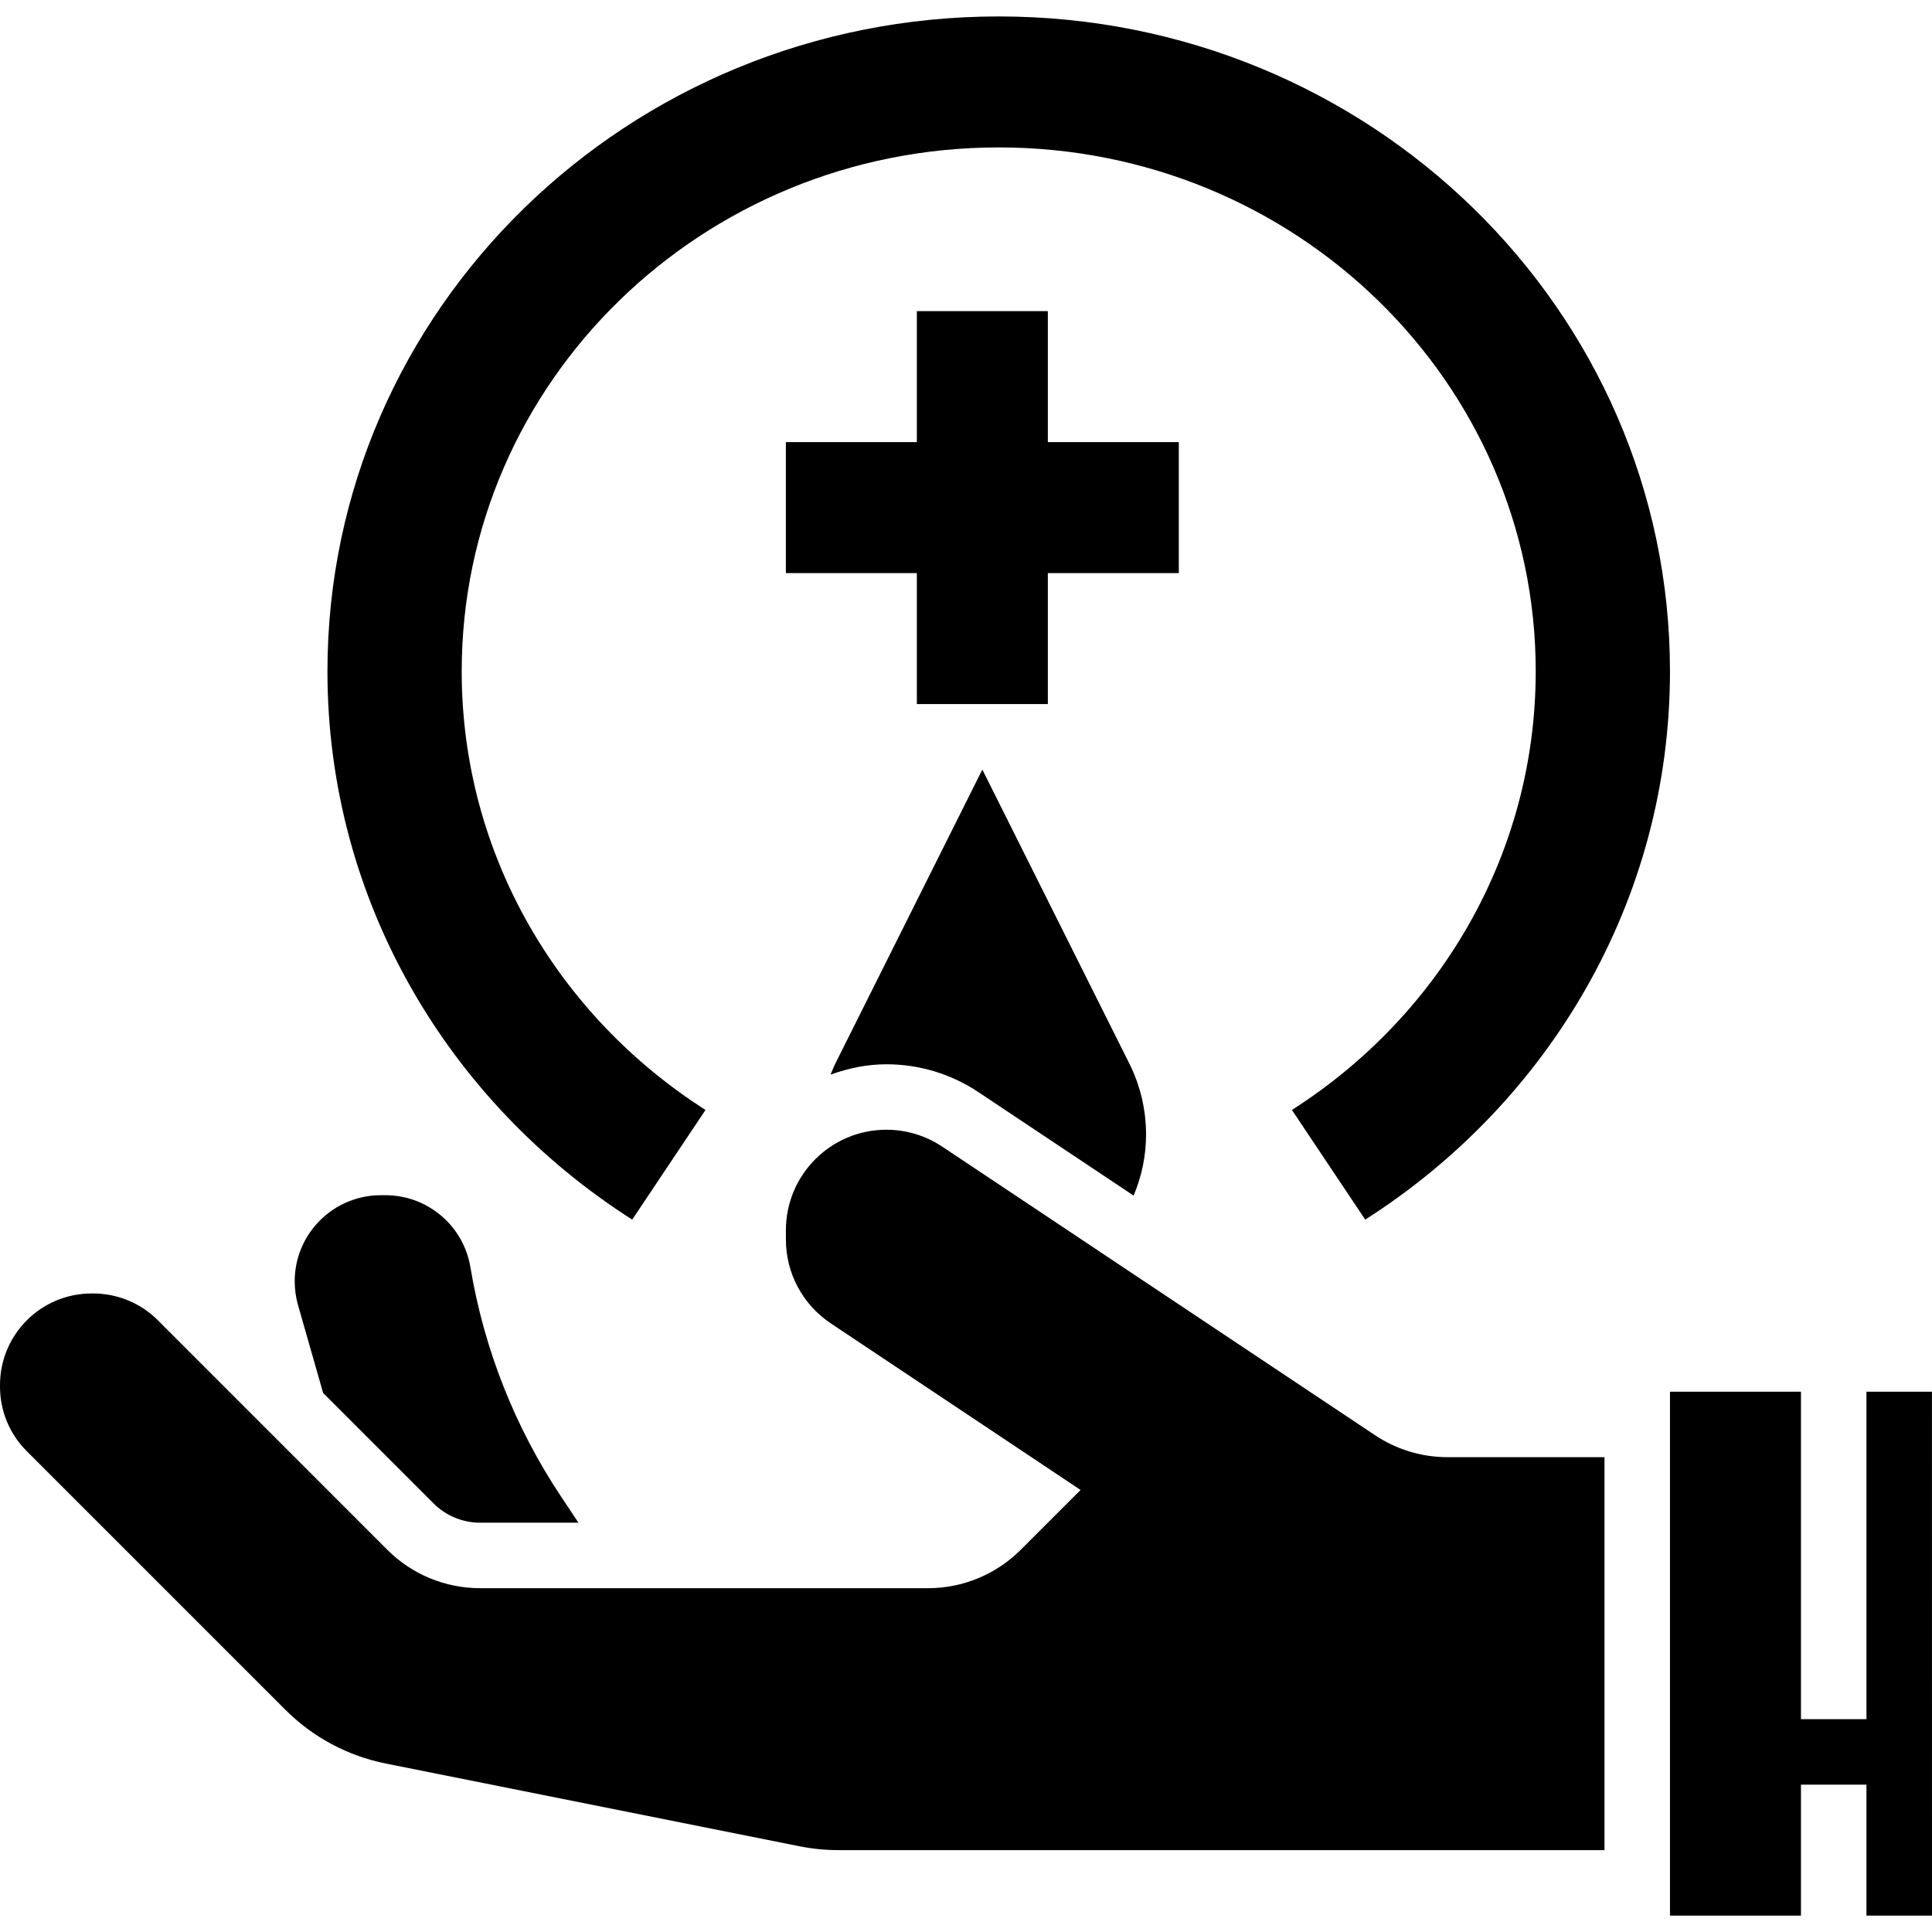
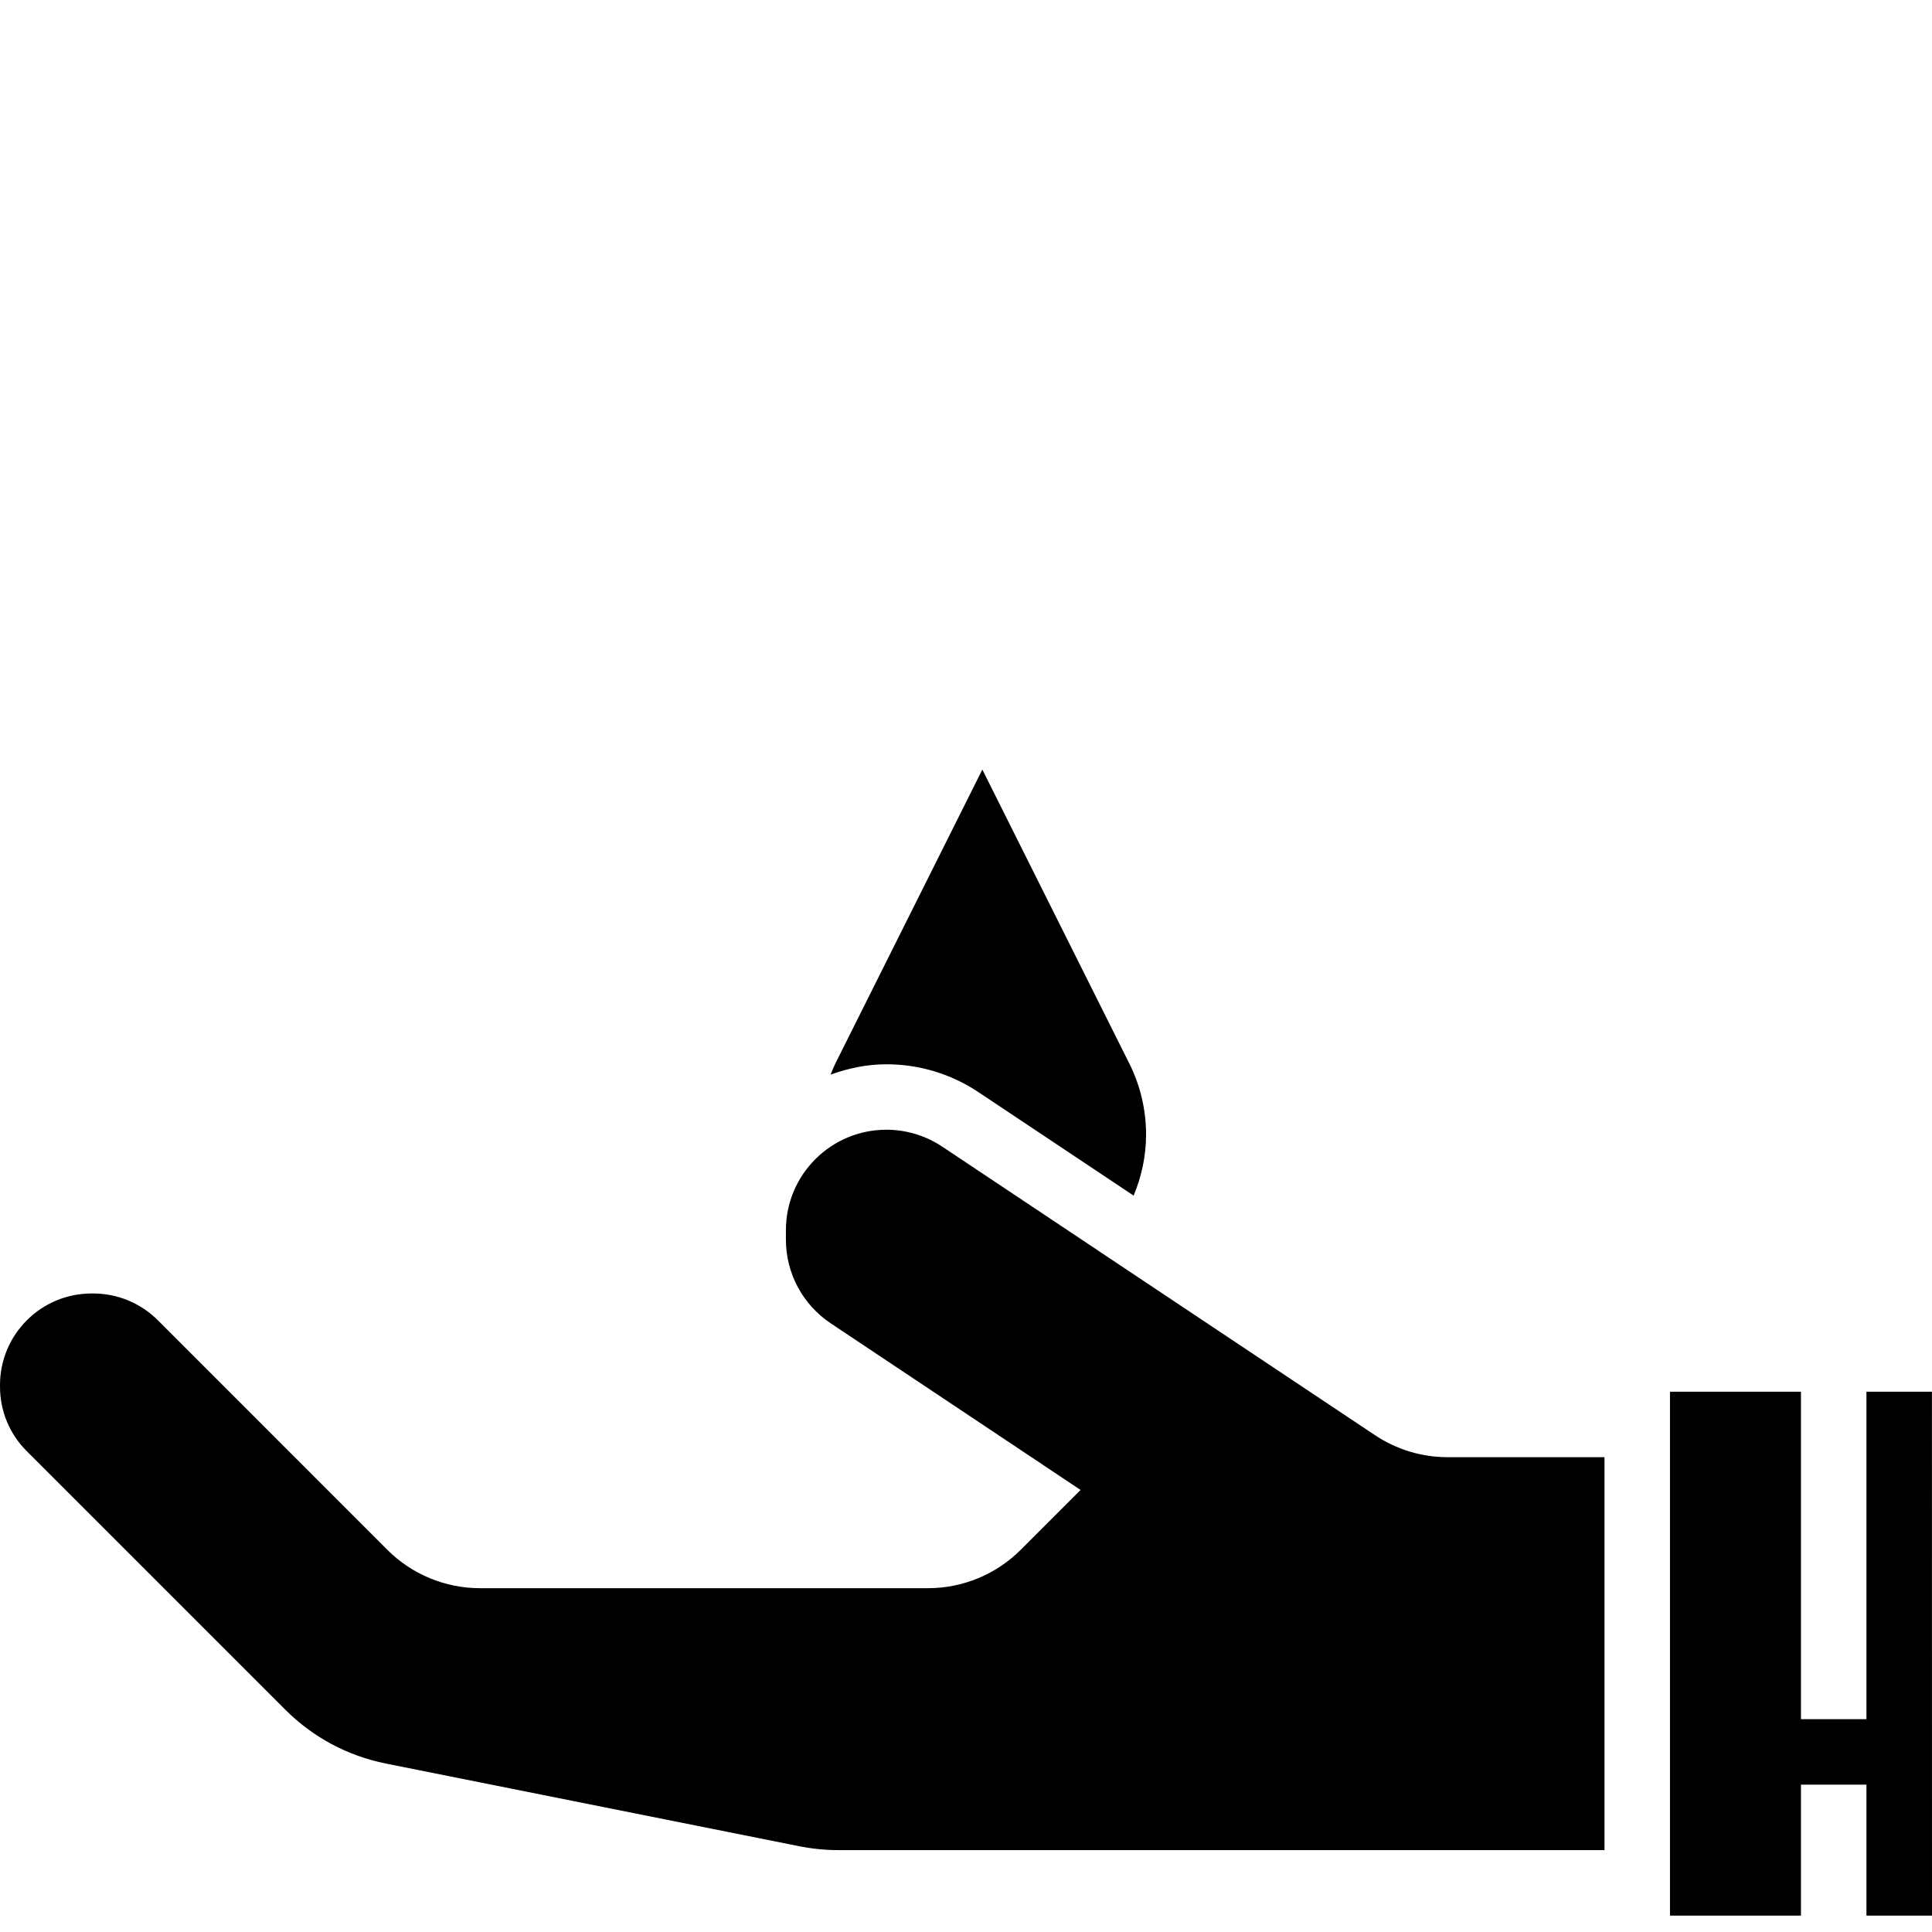
<svg xmlns="http://www.w3.org/2000/svg" height="472pt" viewBox="0 -4 472.016 472" width="472pt">
  <path d="m204.098 255.809c-.441.887-.801 1.809-1.168 2.727 4.277-1.543 8.832-2.527 13.629-2.527 8.035 0 15.816 2.359 22.496 6.816l37.906 25.273c1.926-4.602 3.039-9.625 3.039-14.922 0-6.031-1.398-11.977-4.098-17.367l-35.902-71.801zm0 0" />
-   <path d="m288 104.008h-32v-32h-32v32h-32v32h32v32h32v-32h32zm0 0" />
-   <path d="m154.457 293.961 17.91-26.793c-35.84-22.848-59.566-62.273-59.566-107.16 0-70.695 58.742-128 131.199-128s131.199 57.305 131.199 128c0 44.887-23.727 84.312-59.566 107.16l17.91 26.793c44.801-28.562 74.457-77.84 74.457-133.953 0-88.367-73.426-160-164-160s-164 71.633-164 160c0 56.113 29.664 105.391 74.457 133.953zm0 0" />
  <path d="m335.945 346.633-105.754-70.504c-4.031-2.688-8.777-4.129-13.625-4.129-13.566 0-24.559 11-24.559 24.559v2.289c0 8.215 4.105 15.879 10.938 20.441l61.055 40.719-14.625 14.625c-6 6-14.145 9.375-22.621 9.375h-109.496c-8.488 0-16.625-3.375-22.625-9.375l-56.074-56.09c-4.184-4.184-9.863-6.535-15.781-6.535h-.402c-12.359 0-22.383 10.023-22.375 22.383v.395c0 5.902 2.32 11.535 6.496 15.703 13.871 13.871 46.512 46.52 63.238 63.238 6.707 6.707 15.234 11.266 24.523 13.121l101.086 20.215c3.098.617 6.258.938 9.418.938h187.238v-96h-38.312c-6.312.008-12.488-1.855-17.742-5.367zm0 0" />
  <path d="m472.016 464.008-.016-128h-16v80h-16v-80h-32v128h32v-32h16v32zm0 0" />
-   <path d="m78.945 336.32 27 27c2.984 2.977 7.102 4.688 11.312 4.688h24.07l-4.23-6.352c-11.273-16.914-18.832-36.016-22.168-56.062-1.691-10.152-10.473-17.594-20.77-17.594h-1.113c-11.621 0-21.047 9.426-21.047 21.047 0 1.961.273 3.906.809 5.785zm0 0" />
</svg>